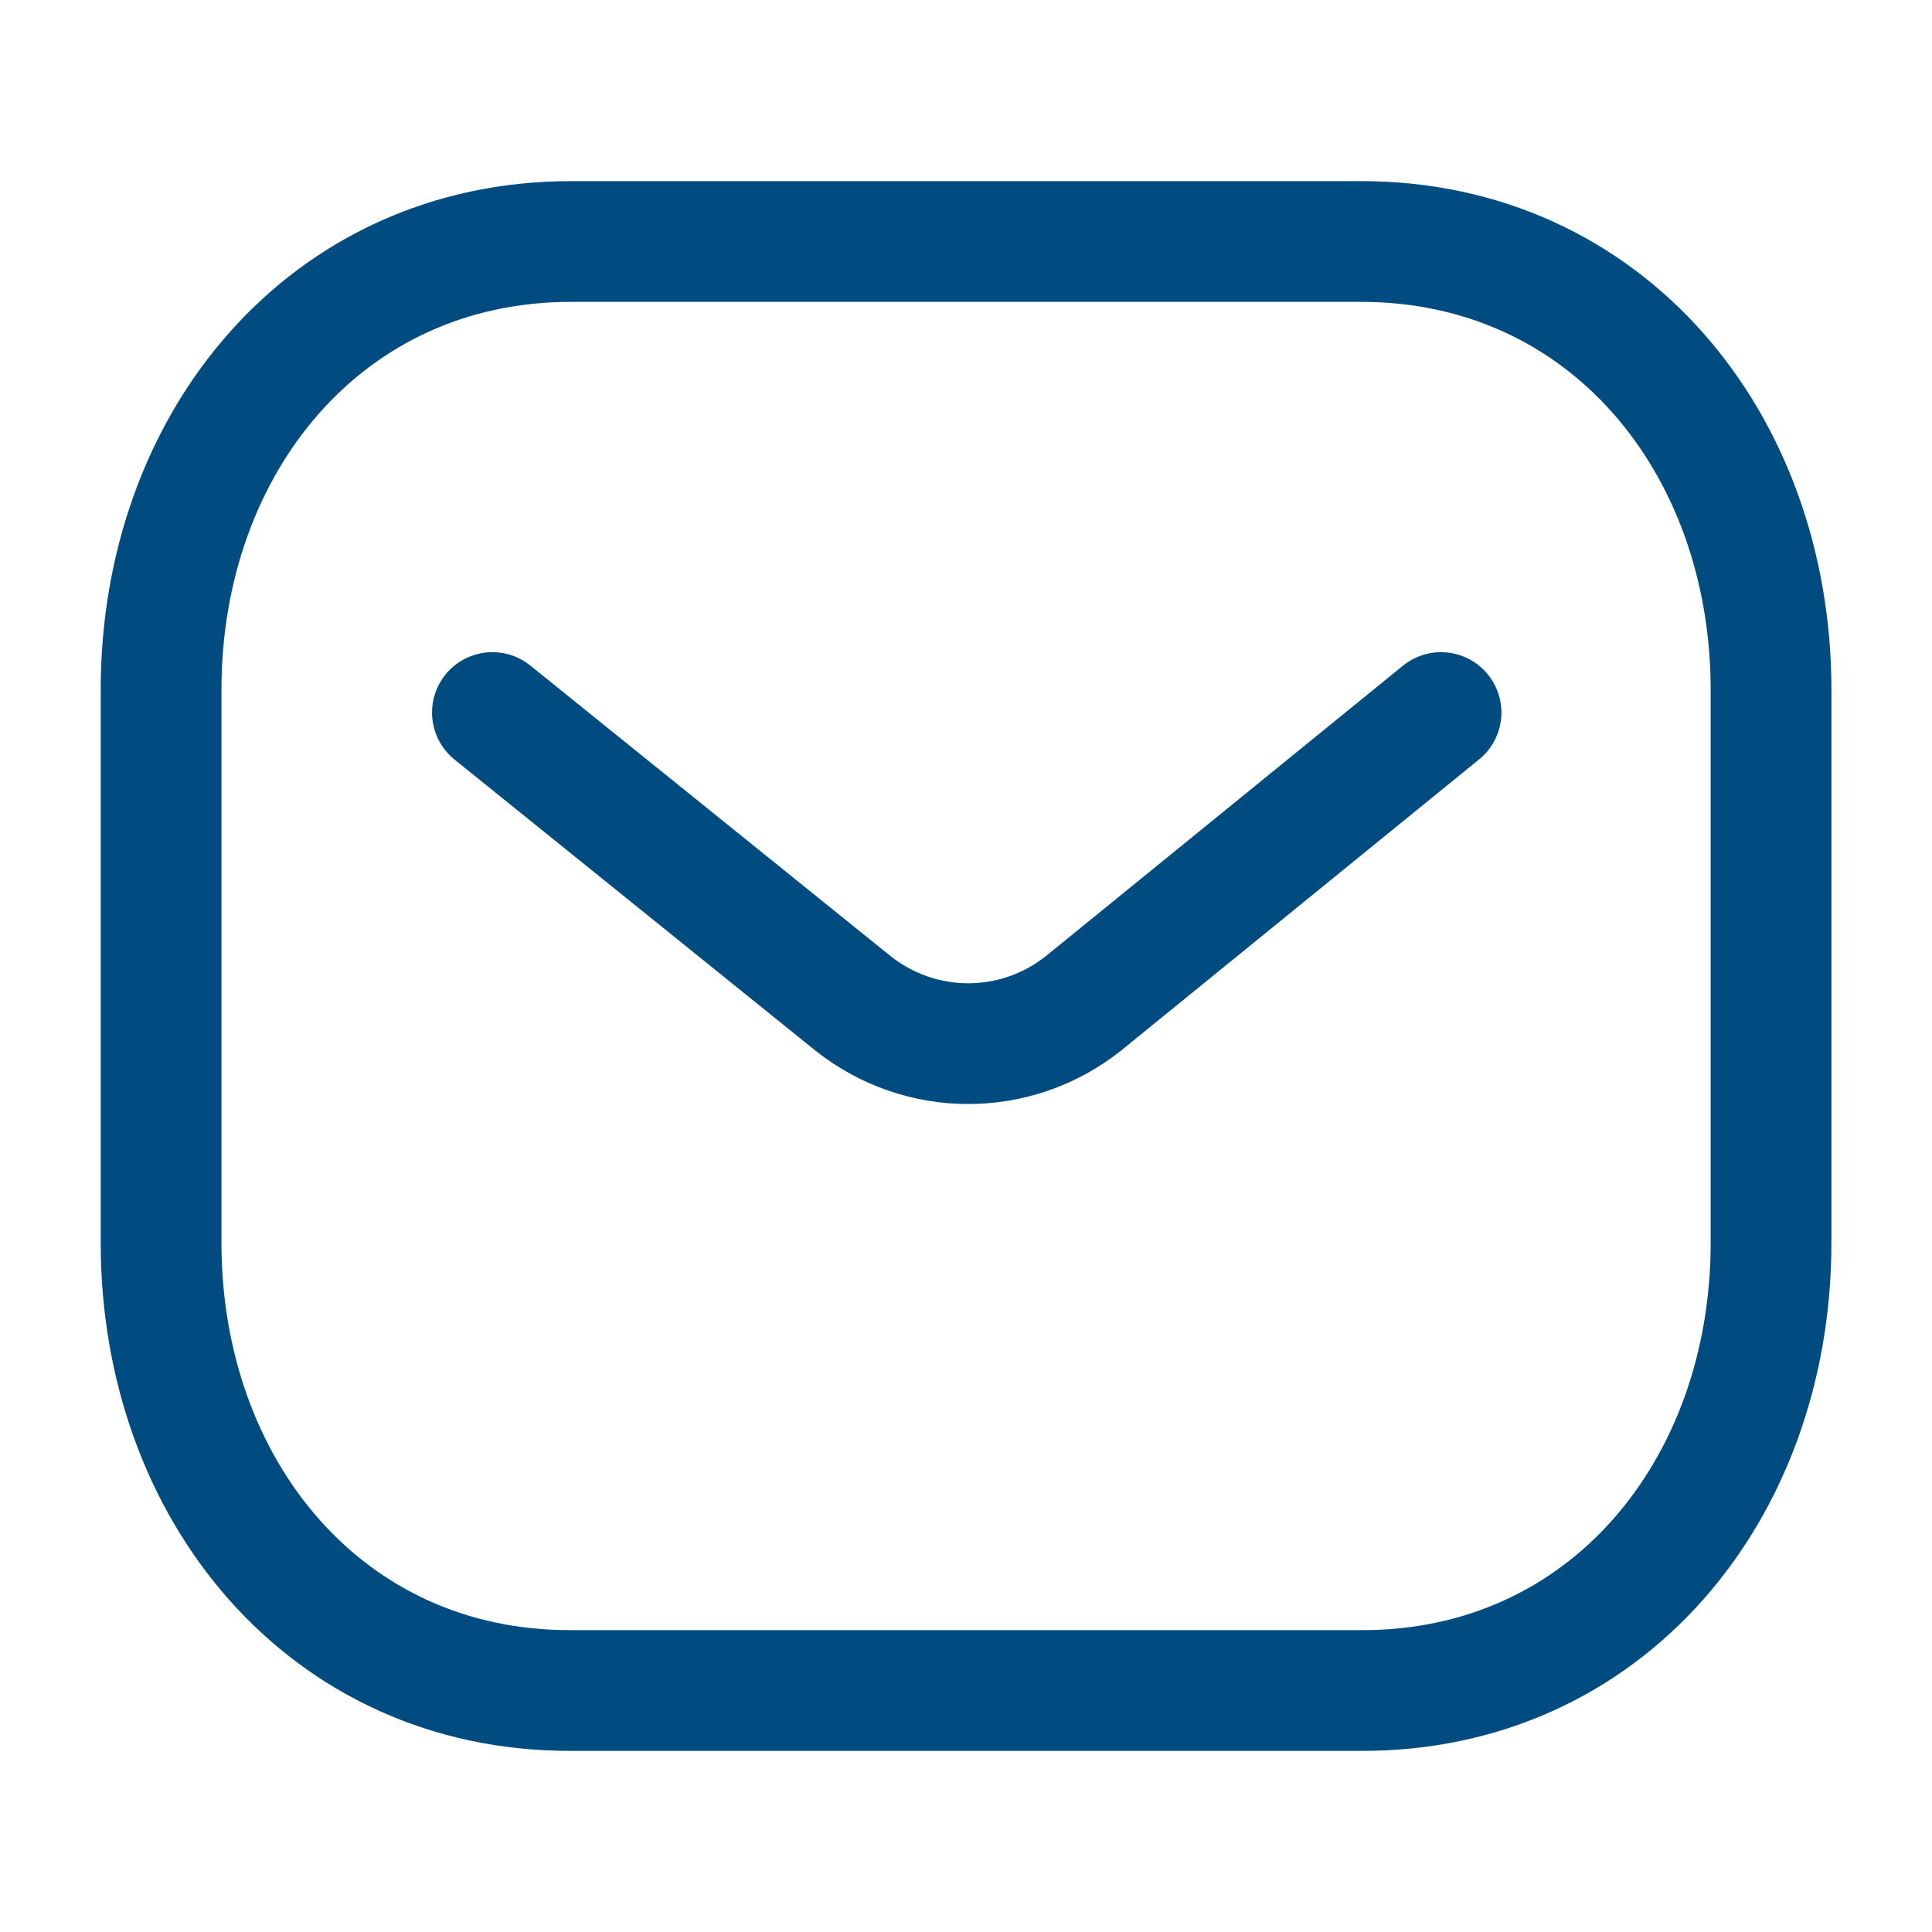
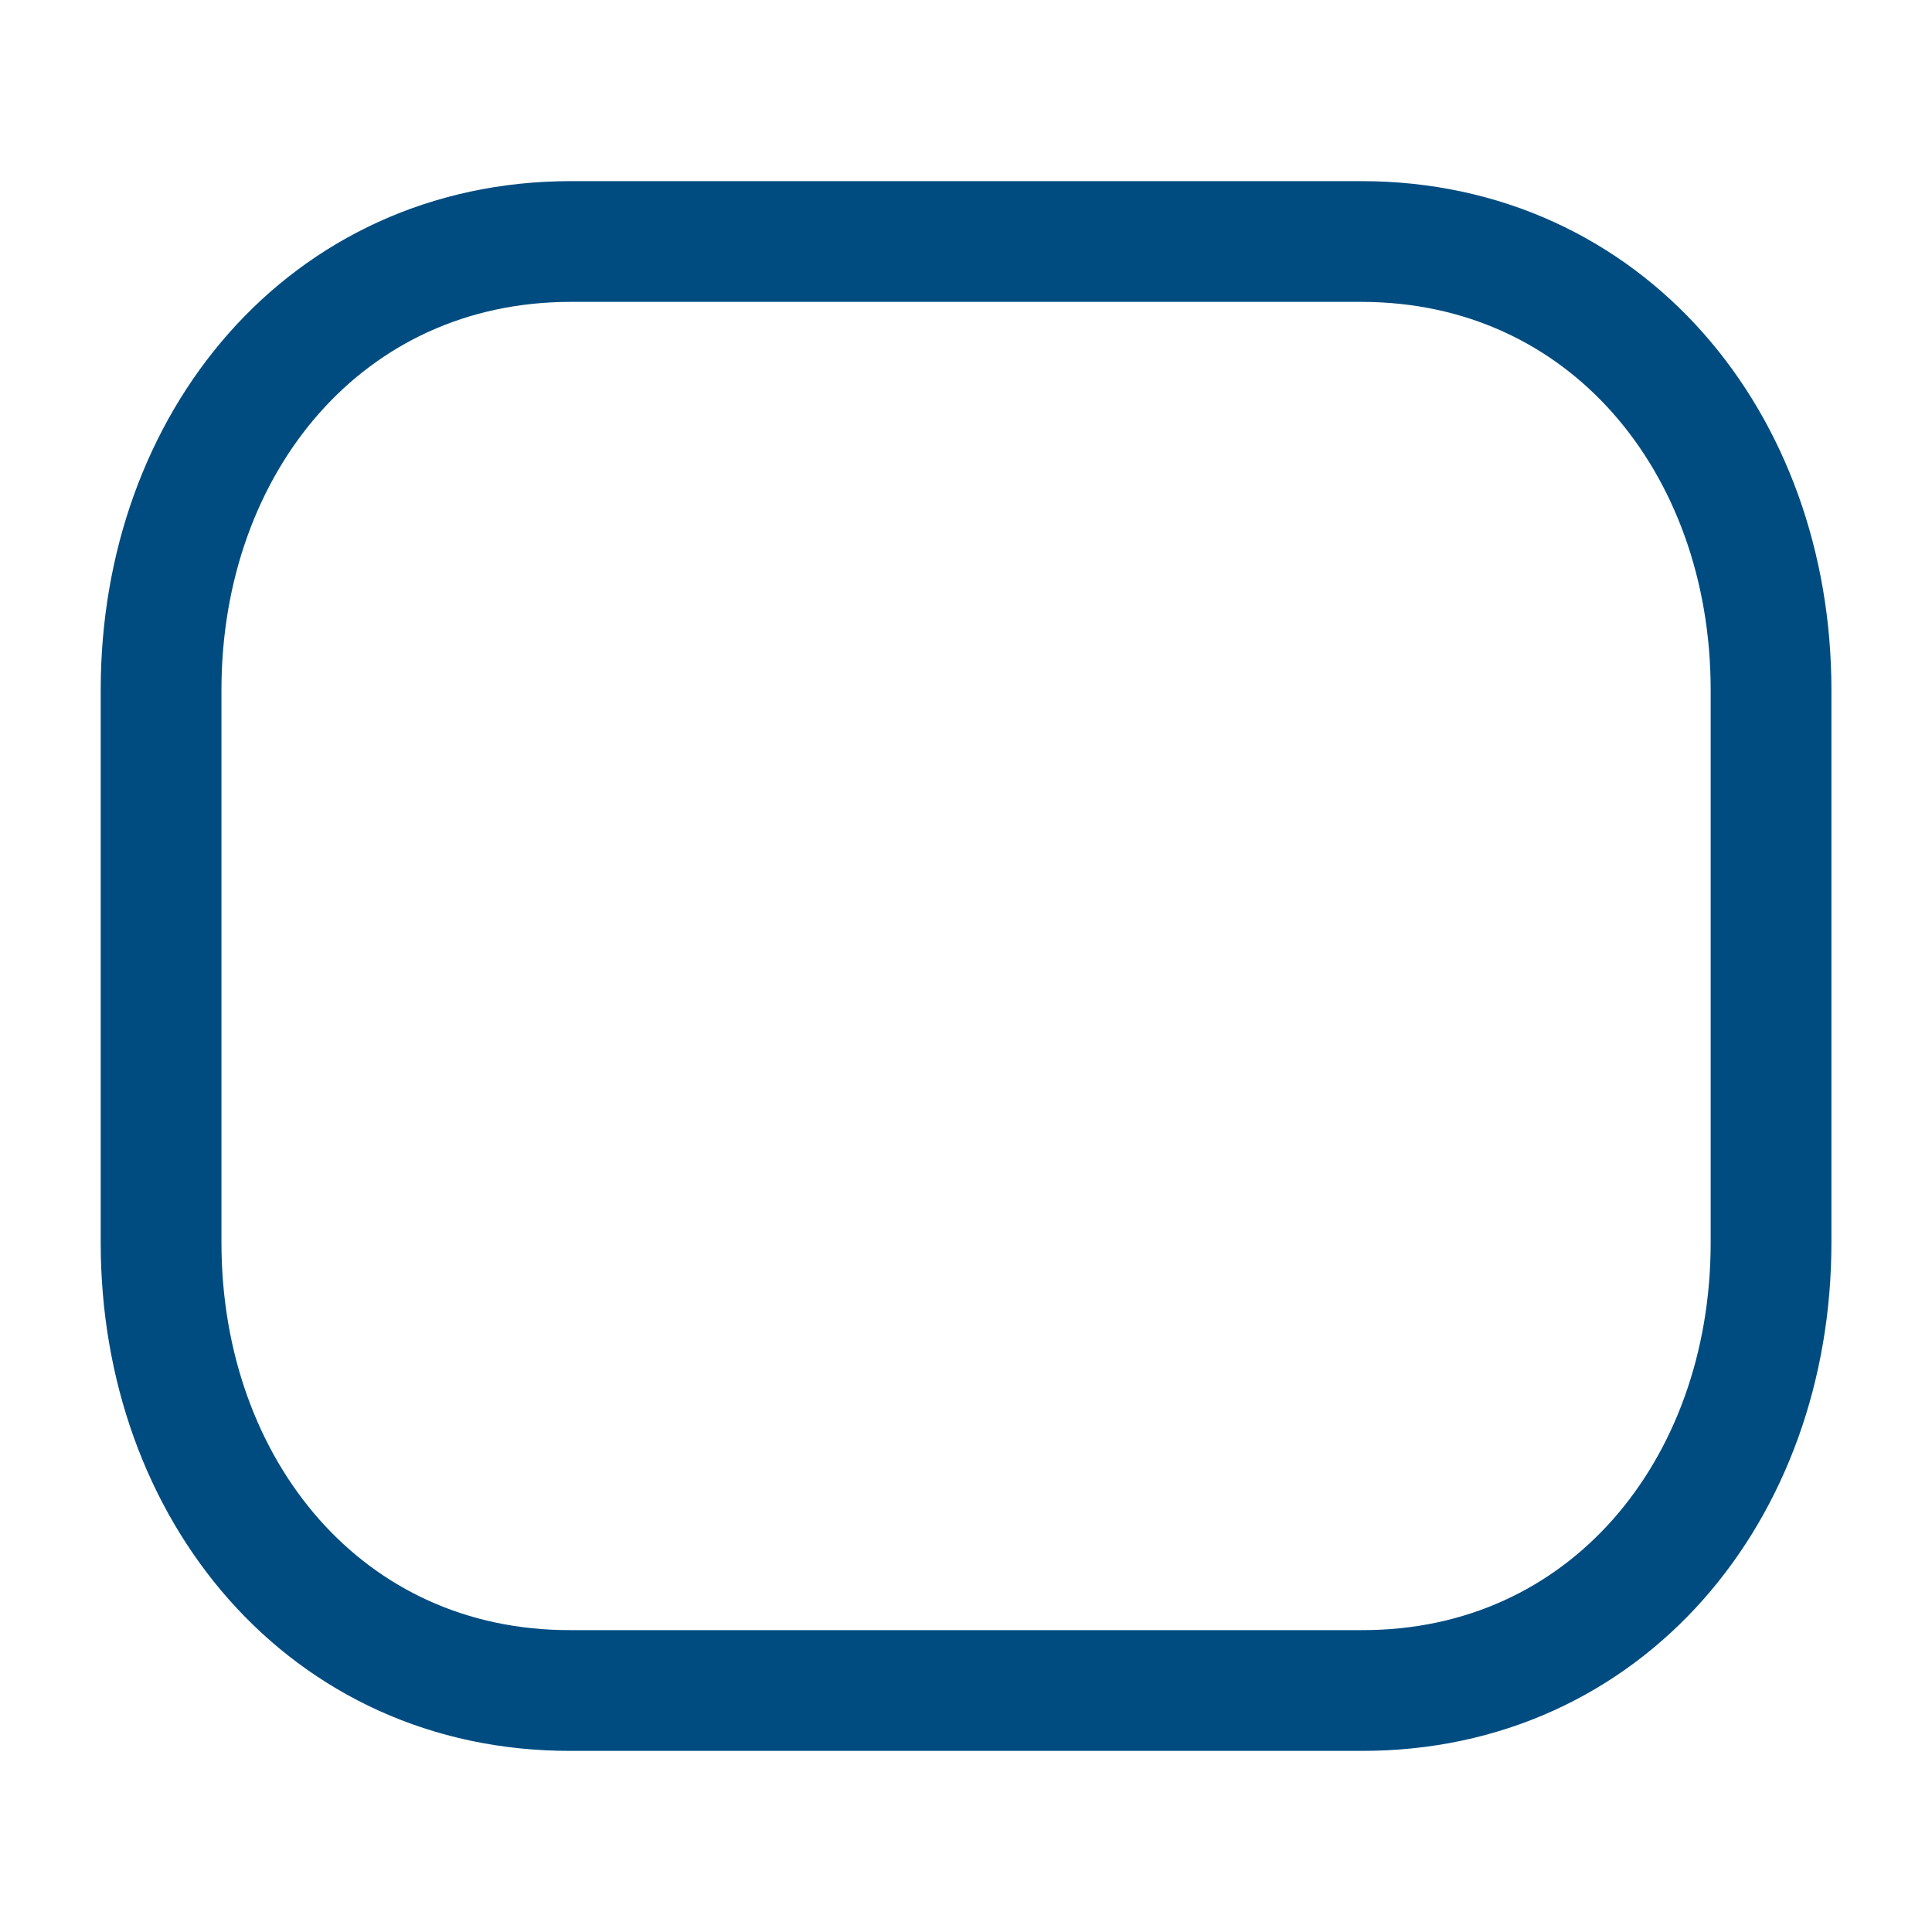
<svg xmlns="http://www.w3.org/2000/svg" width="16" height="16" viewBox="0 0 16 16" fill="none">
-   <path d="M11.934 5.901L8.972 8.31C8.412 8.754 7.625 8.754 7.065 8.31L4.078 5.901" stroke="#004C80" stroke-linecap="round" stroke-linejoin="round" />
-   <path fill-rule="evenodd" clip-rule="evenodd" d="M11.273 14C13.301 14.006 14.667 12.34 14.667 10.292V5.713C14.667 3.666 13.301 2 11.273 2H4.728C2.701 2 1.334 3.666 1.334 5.713V10.292C1.334 12.34 2.701 14.006 4.728 14H11.273Z" stroke="#004C80" stroke-linecap="round" stroke-linejoin="round" />
+   <path fill-rule="evenodd" clip-rule="evenodd" d="M11.273 14C13.301 14.006 14.667 12.34 14.667 10.292V5.713C14.667 3.666 13.301 2 11.273 2H4.728C2.701 2 1.334 3.666 1.334 5.713V10.292C1.334 12.34 2.701 14.006 4.728 14H11.273" stroke="#004C80" stroke-linecap="round" stroke-linejoin="round" />
</svg>